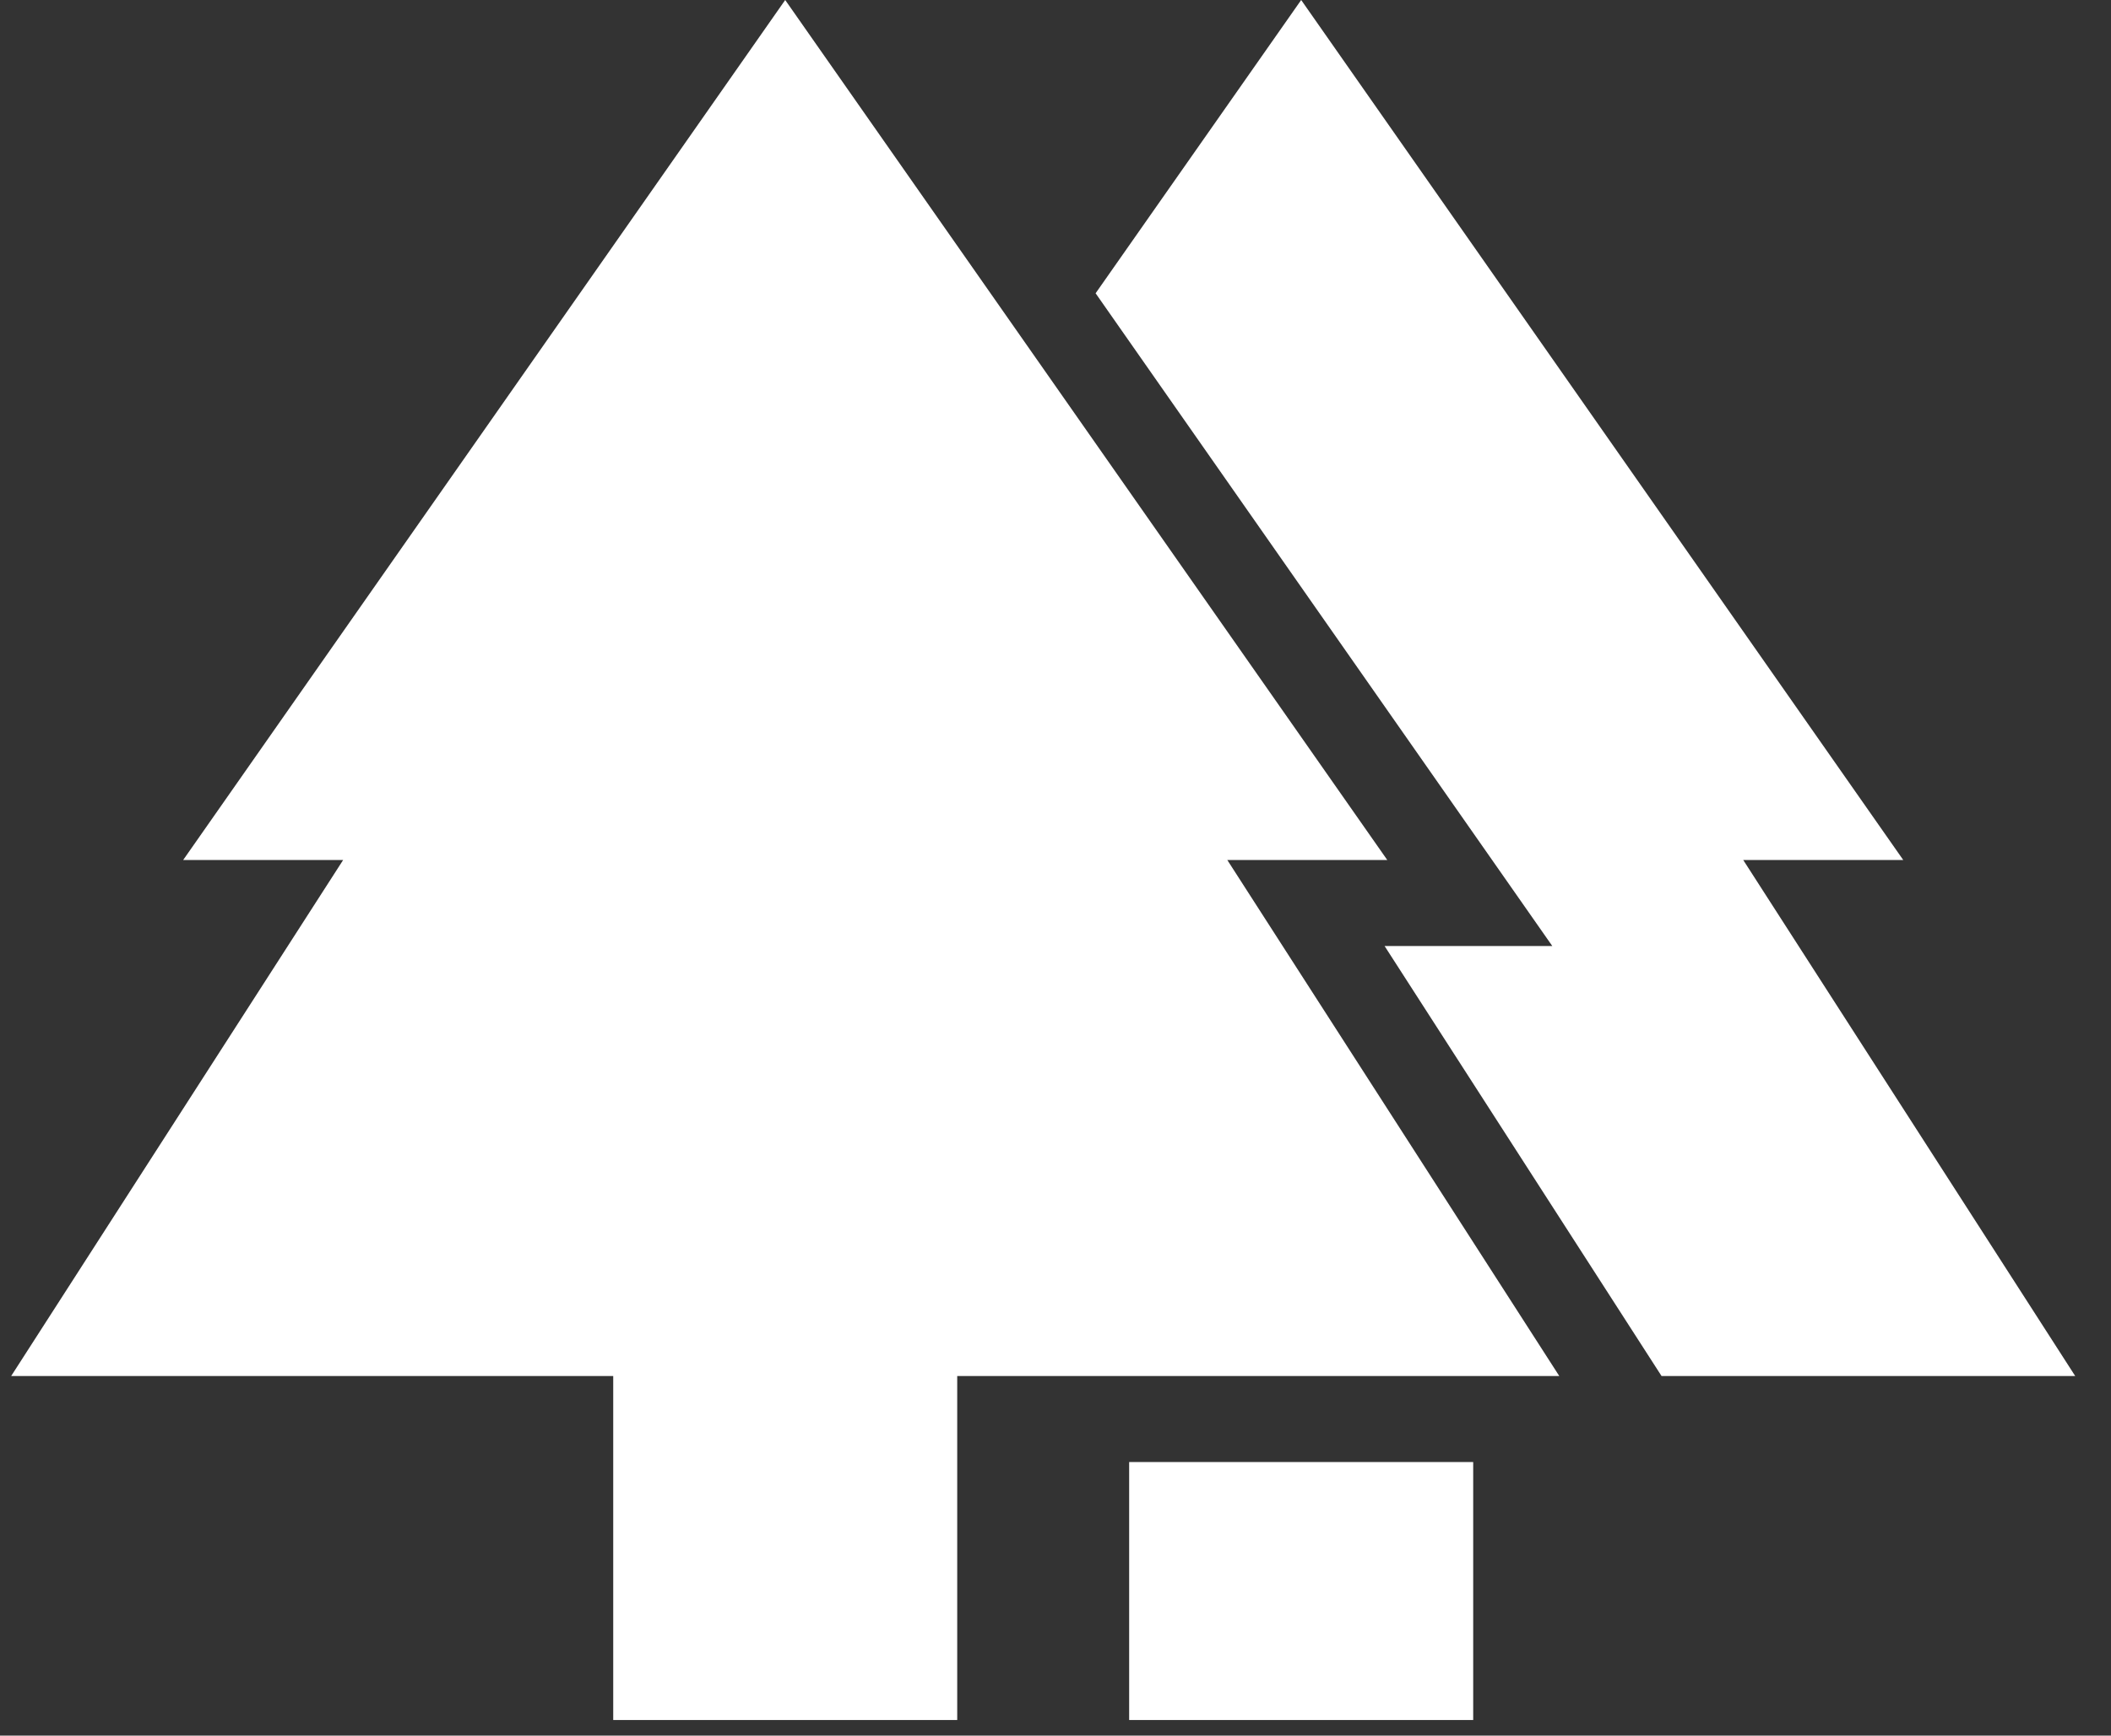
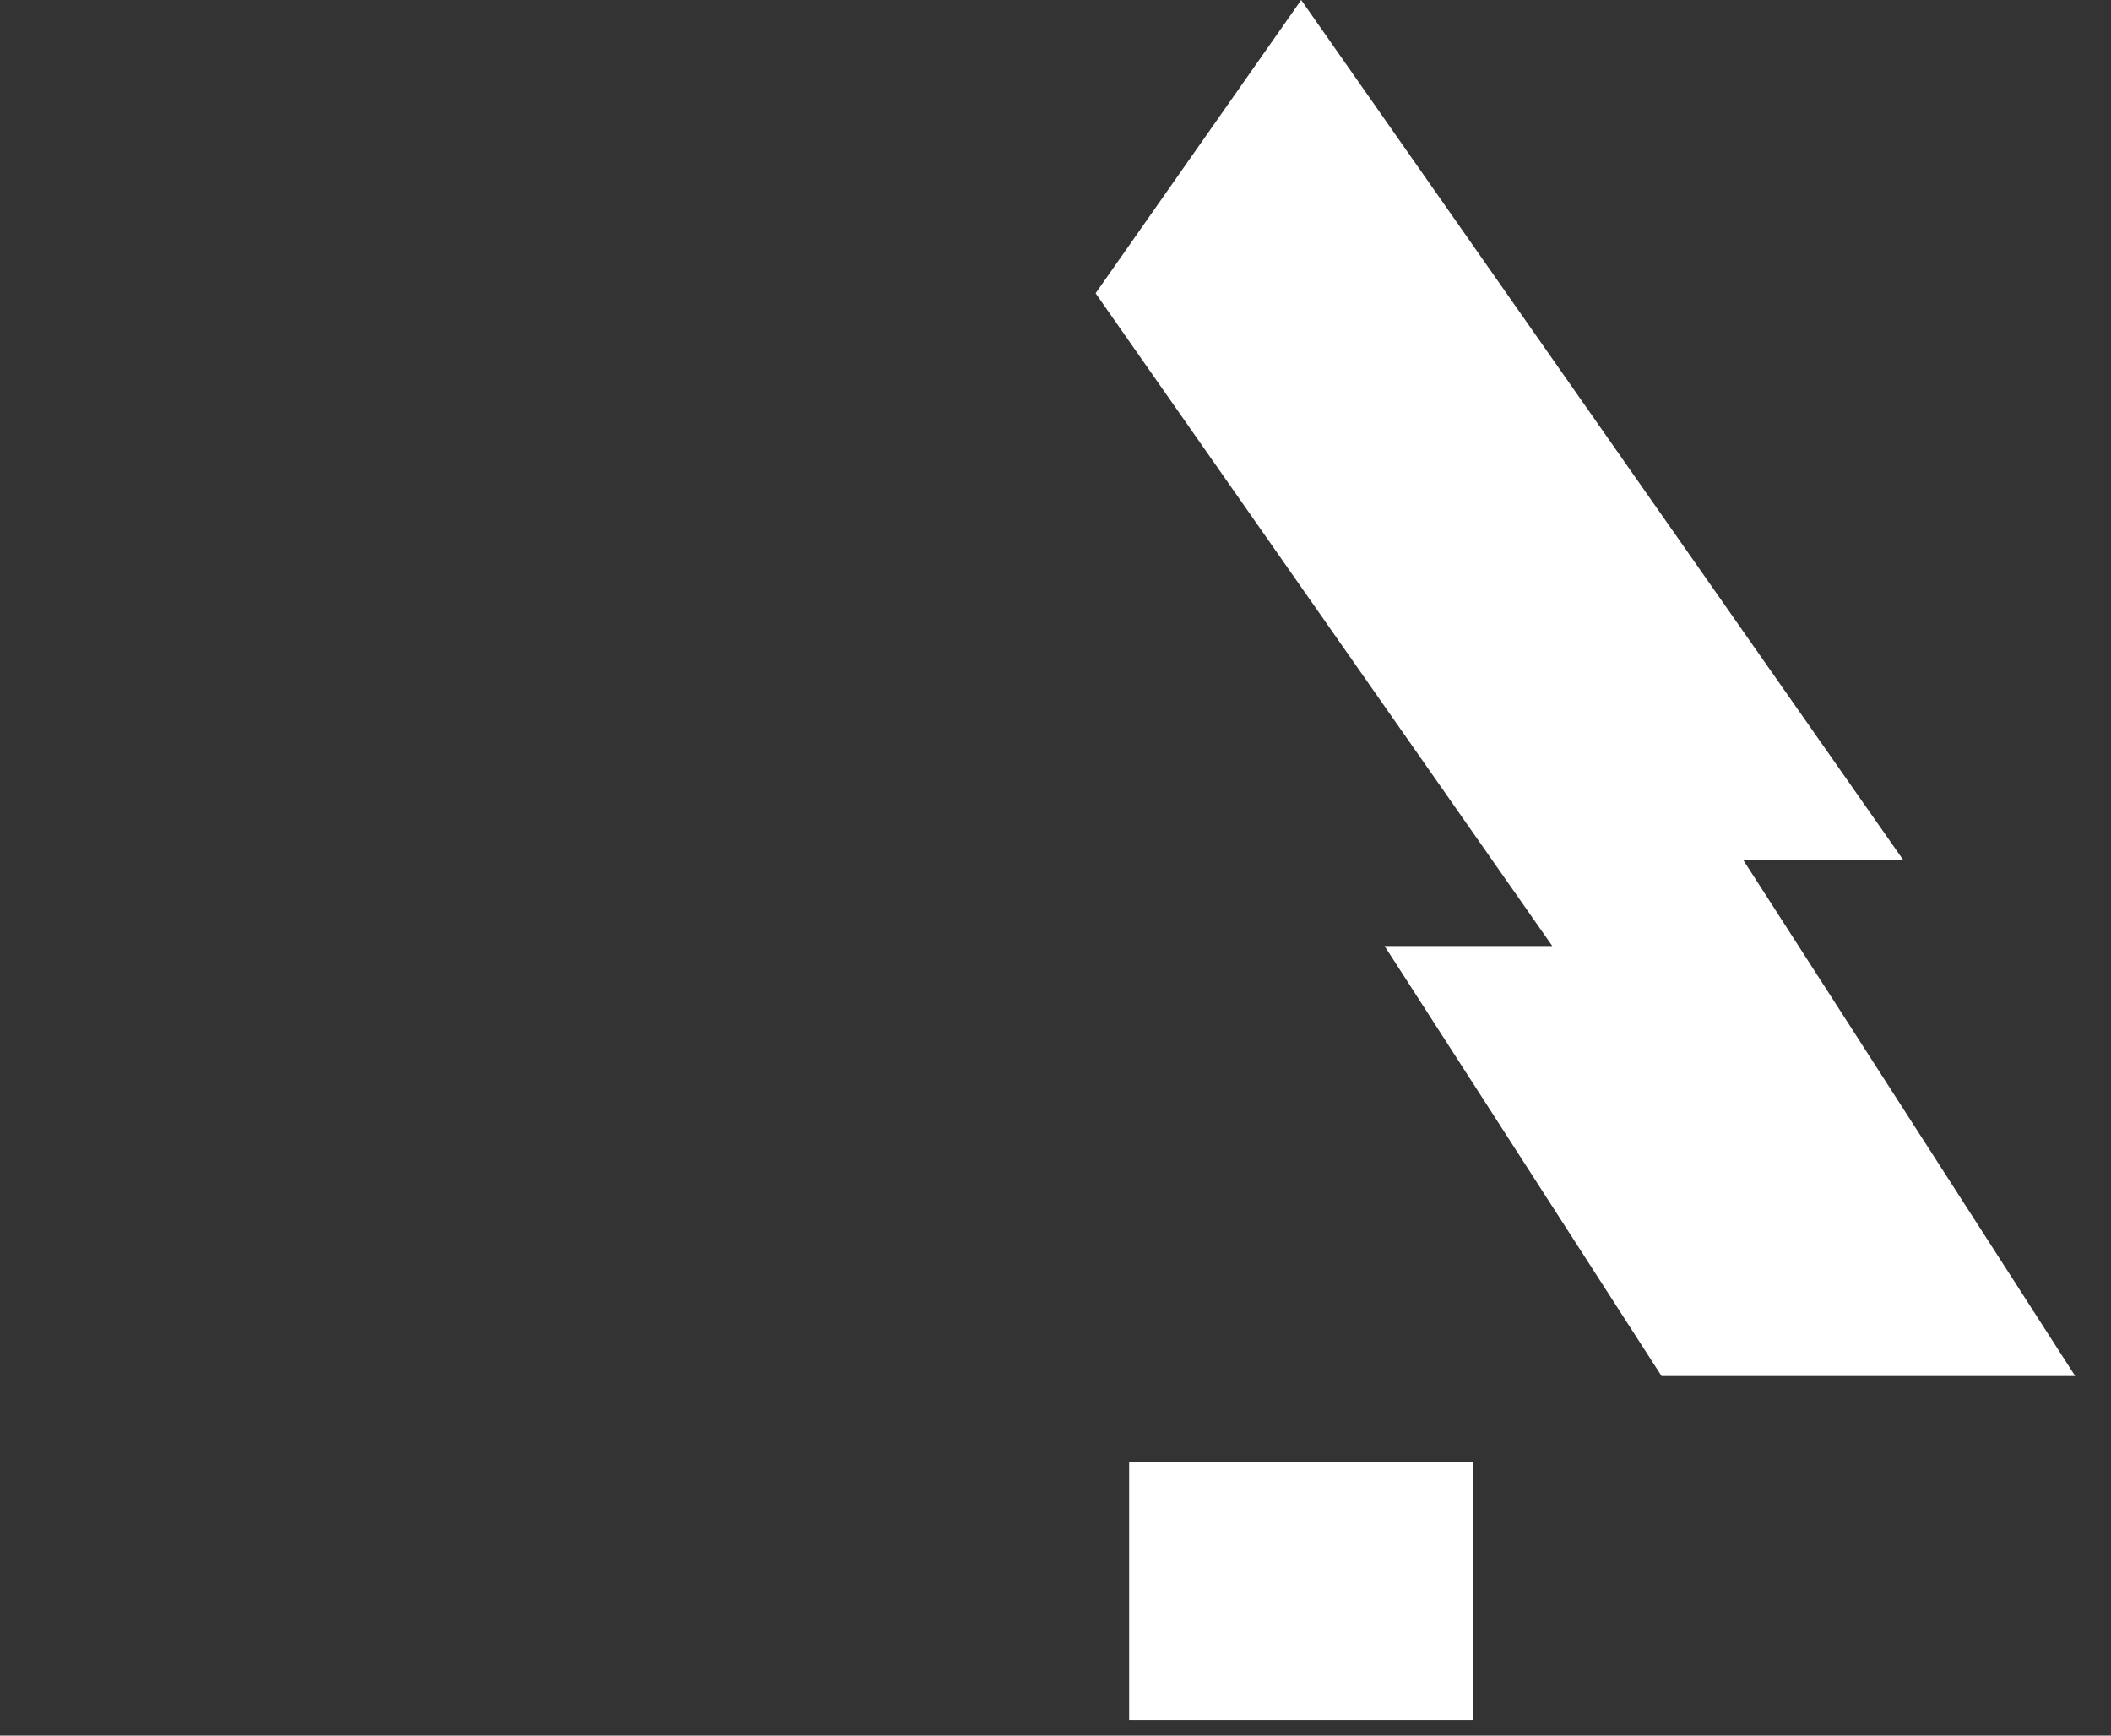
<svg xmlns="http://www.w3.org/2000/svg" width="45" height="37" viewBox="0 0 45 37" fill="none">
  <rect x="0" y="0" width="45" height="37" fill="#333333" stroke="none" />
-   <path d="M29.572 18.333L16.738 0L3.905 18.333H7.315L0.238 29.334H13.072V36.667H20.405V29.334H33.239L26.162 18.333H29.572Z" fill="white" />
  <path d="M37.16 18.333H40.571L27.737 0L23.355 6.252L33.09 20.167H29.515L35.419 29.334H44.237L37.16 18.333ZM24.07 31.167H31.404V36.667H24.07V31.167Z" fill="white" />
</svg>